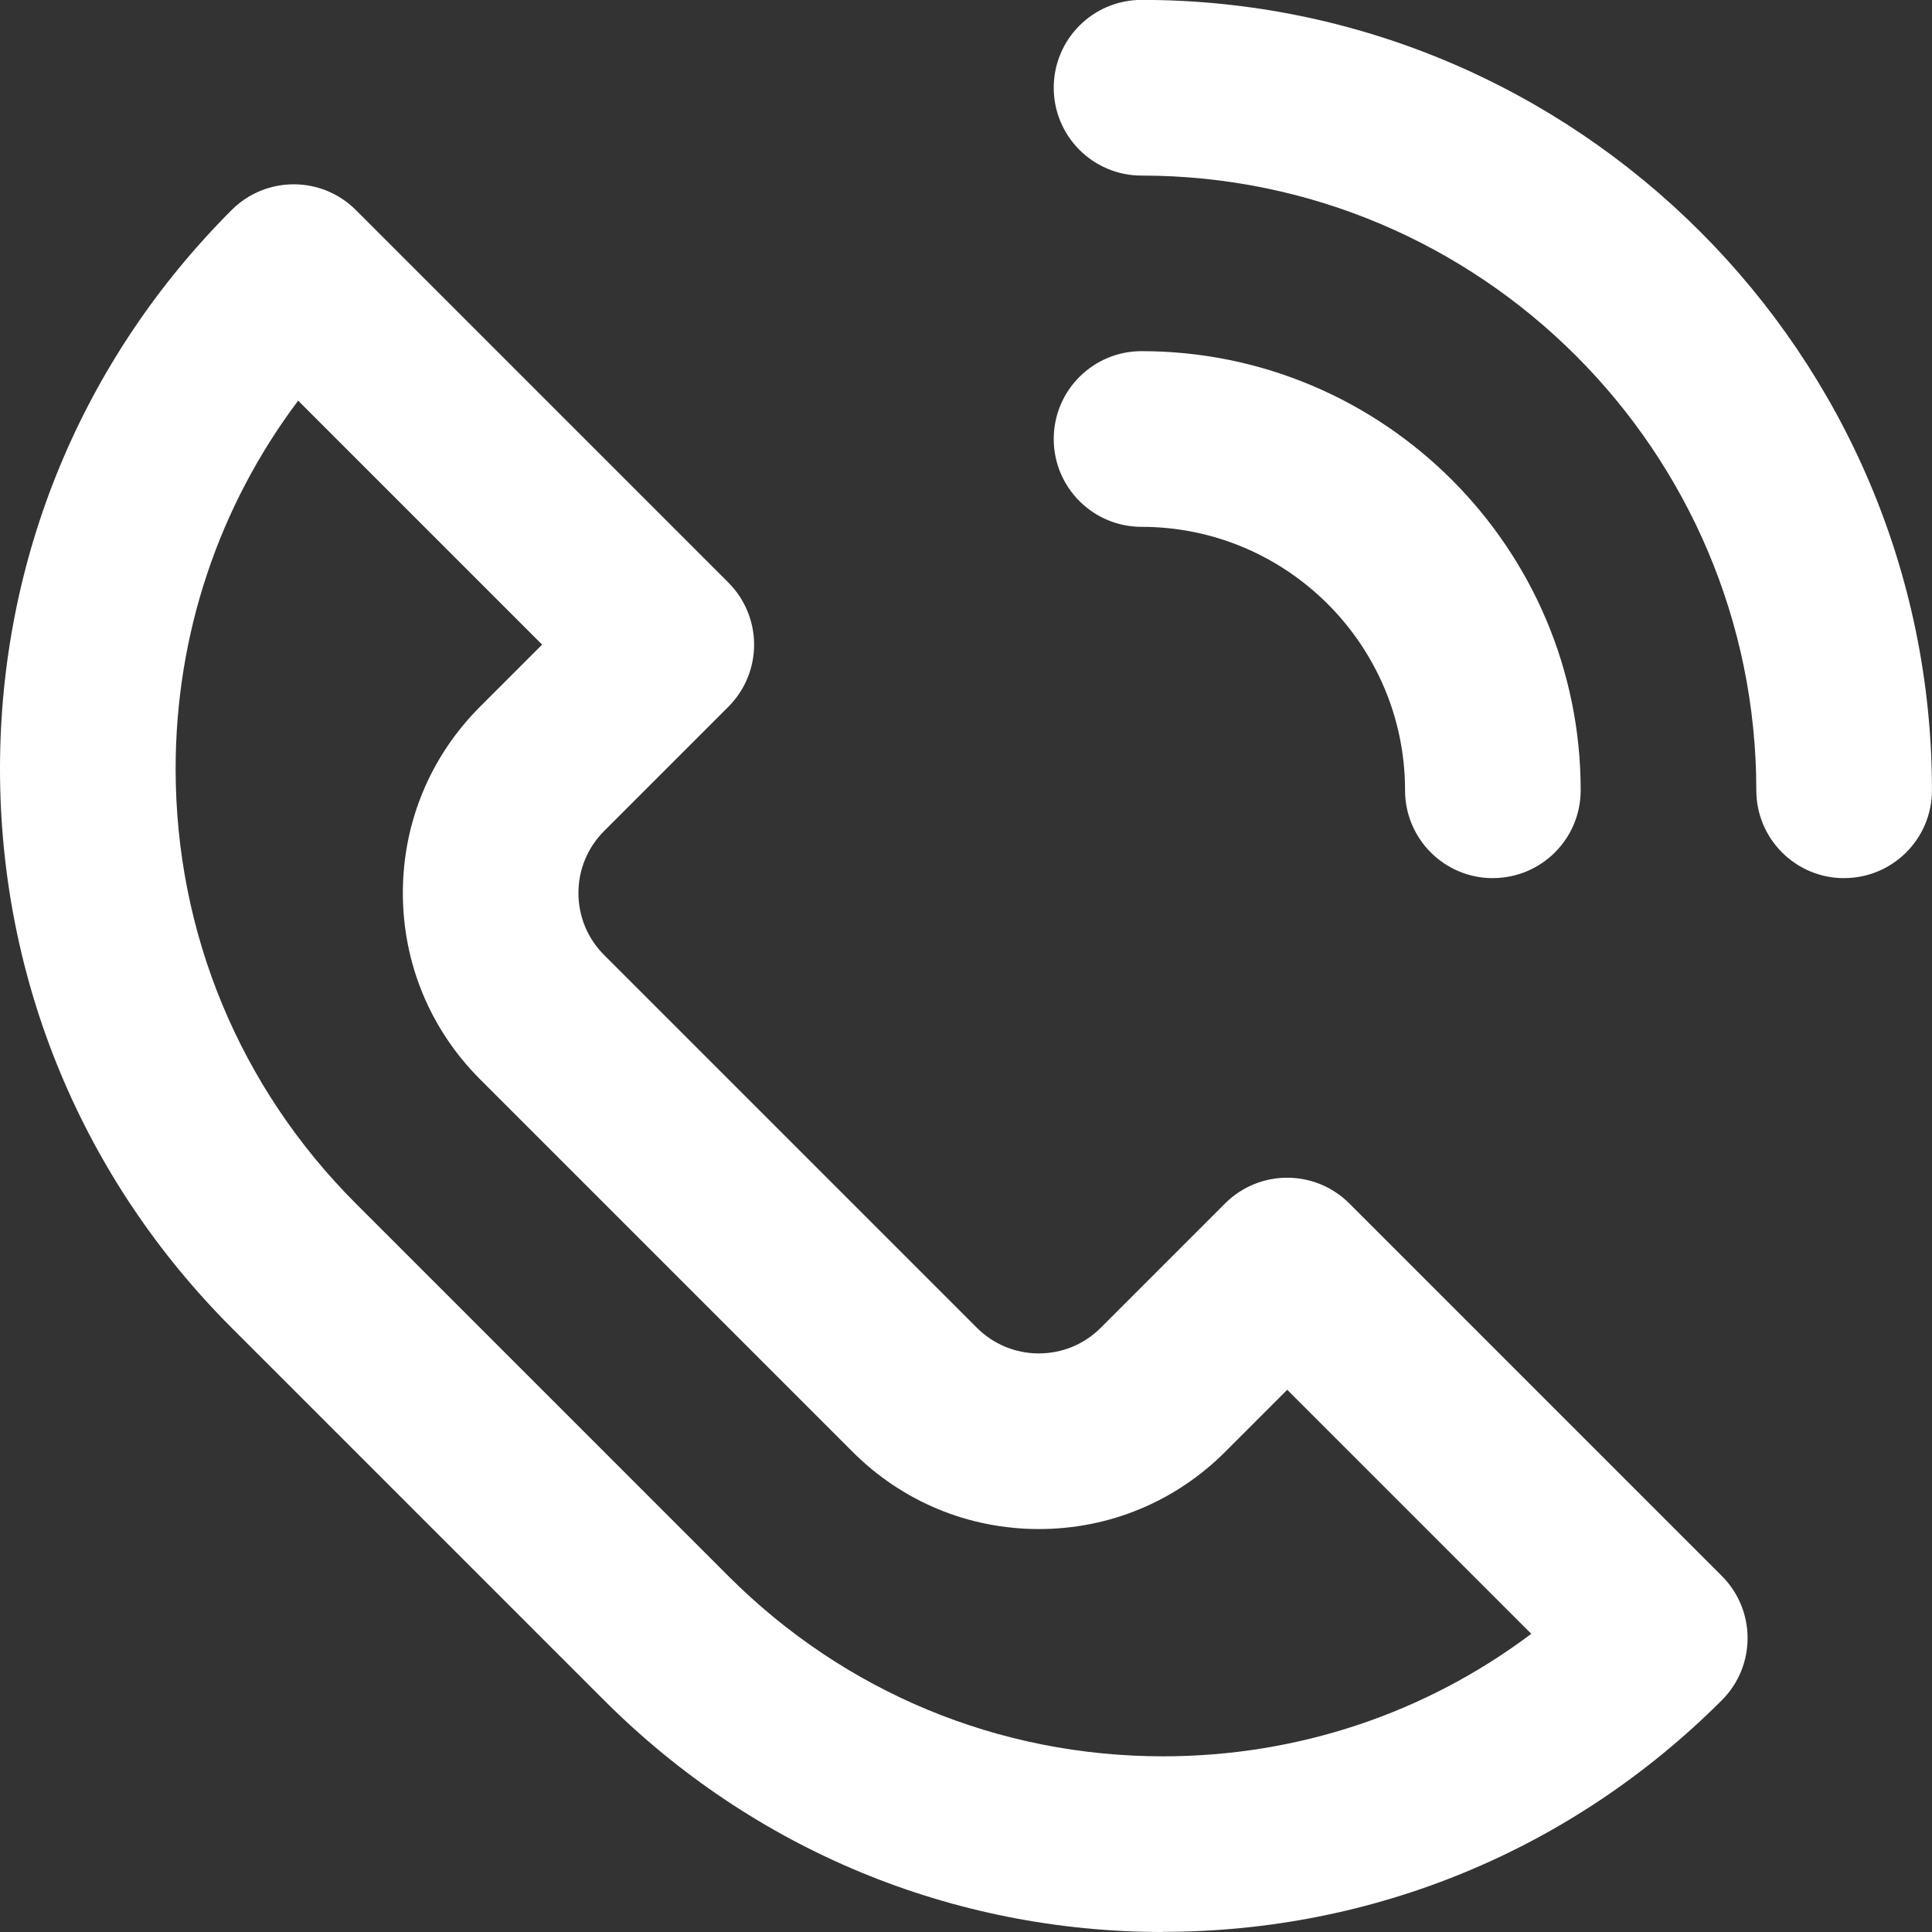
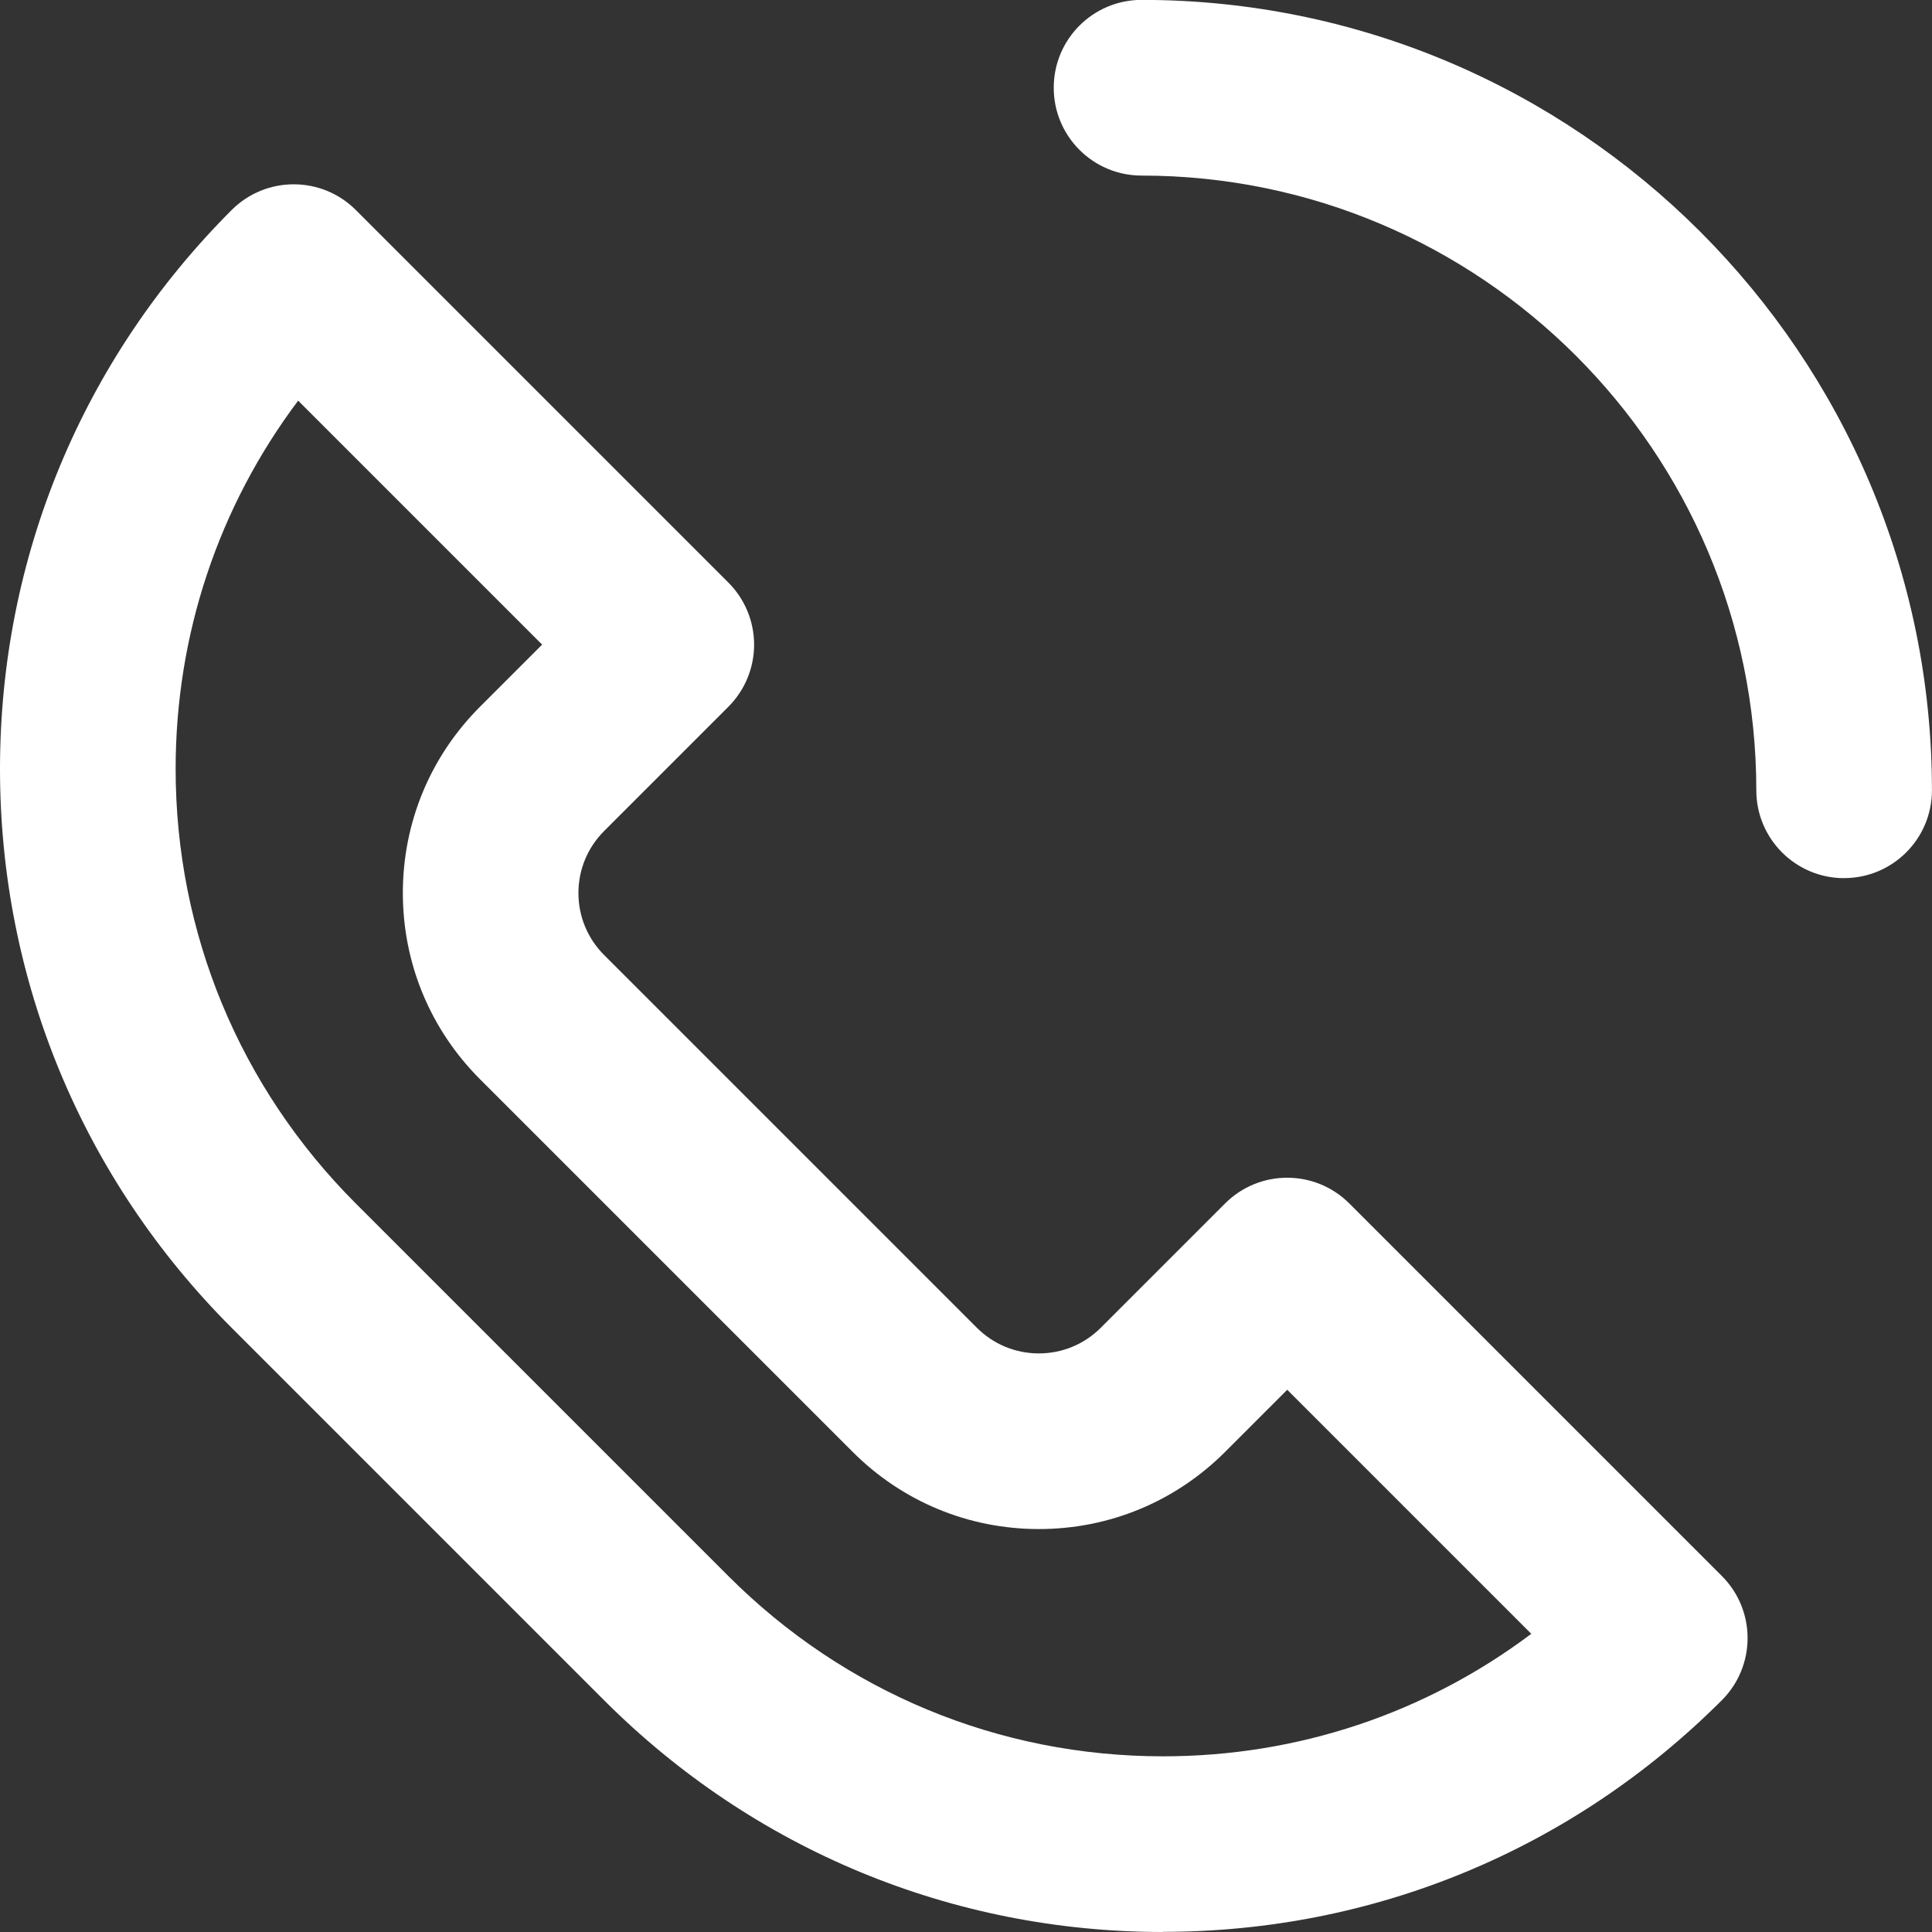
<svg xmlns="http://www.w3.org/2000/svg" id="_レイヤー_2" data-name="レイヤー 2" viewBox="0 0 37.566 37.566">
  <rect x="0" y="0" width="37.566" height="37.566" fill="#333333" stroke="none" />
  <defs>
    <style>
      .cls-1 {
        fill: #fff;
      }
    </style>
  </defs>
  <g id="design">
    <g>
      <path class="cls-1" d="M22.615,37.566c-4.103,0-7.962-1.6-10.867-4.504l-7.244-7.244C1.6,22.913,0,19.054,0,14.951c0-4.103,1.6-7.962,4.504-10.867.667-.667,1.748-.667,2.415 0l7.244,7.244c.32.32.5.755.5,1.207s-.18.887-.5,1.207l-2.415,2.415c-.323.323-.501.752-.501,1.207,0,.456.178.884.501,1.207l7.244,7.244c.323.323.752.501,1.207.501.456,0,.884-.178,1.207-.501l2.415-2.415c.667-.667,1.748-.667,2.415 0l7.244,7.244c.667.667.667,1.748 0,2.415-2.905,2.905-6.764,4.504-10.867,4.504ZM5.797,7.791c-1.546,2.057-2.382,4.545-2.382,7.159,0,3.191,1.245,6.192,3.504,8.452l7.244,7.244q0.0 0.0 0.0 0c2.26,2.26,5.261,3.504,8.452,3.504,2.615,0,5.103-.836,7.159-2.382l-4.745-4.745-1.207,1.207c-.968.968-2.254,1.501-3.622,1.501-1.368,0-2.654-.533-3.622-1.502l-7.244-7.244c-.968-.968-1.501-2.254-1.501-3.622,0-1.368.533-2.654,1.501-3.622l1.207-1.207-4.745-4.745Z" />
      <path class="cls-1" d="M35.858,17.075c-.943,0-1.708-.764-1.708-1.708,0-6.591-5.362-11.953-11.953-11.953-.943,0-1.708-.764-1.708-1.708s.764-1.708,1.708-1.708c8.474,0,15.368,6.894,15.368,15.368,0,.943-.764,1.708-1.708,1.708Z" />
-       <path class="cls-1" d="M29.028,17.075c-.943,0-1.708-.764-1.708-1.708,0-2.825-2.298-5.123-5.123-5.123-.943,0-1.708-.764-1.708-1.708s.764-1.708,1.708-1.708c4.708,0,8.538,3.83,8.538,8.538,0,.943-.764,1.708-1.708,1.708Z" />
    </g>
  </g>
</svg>